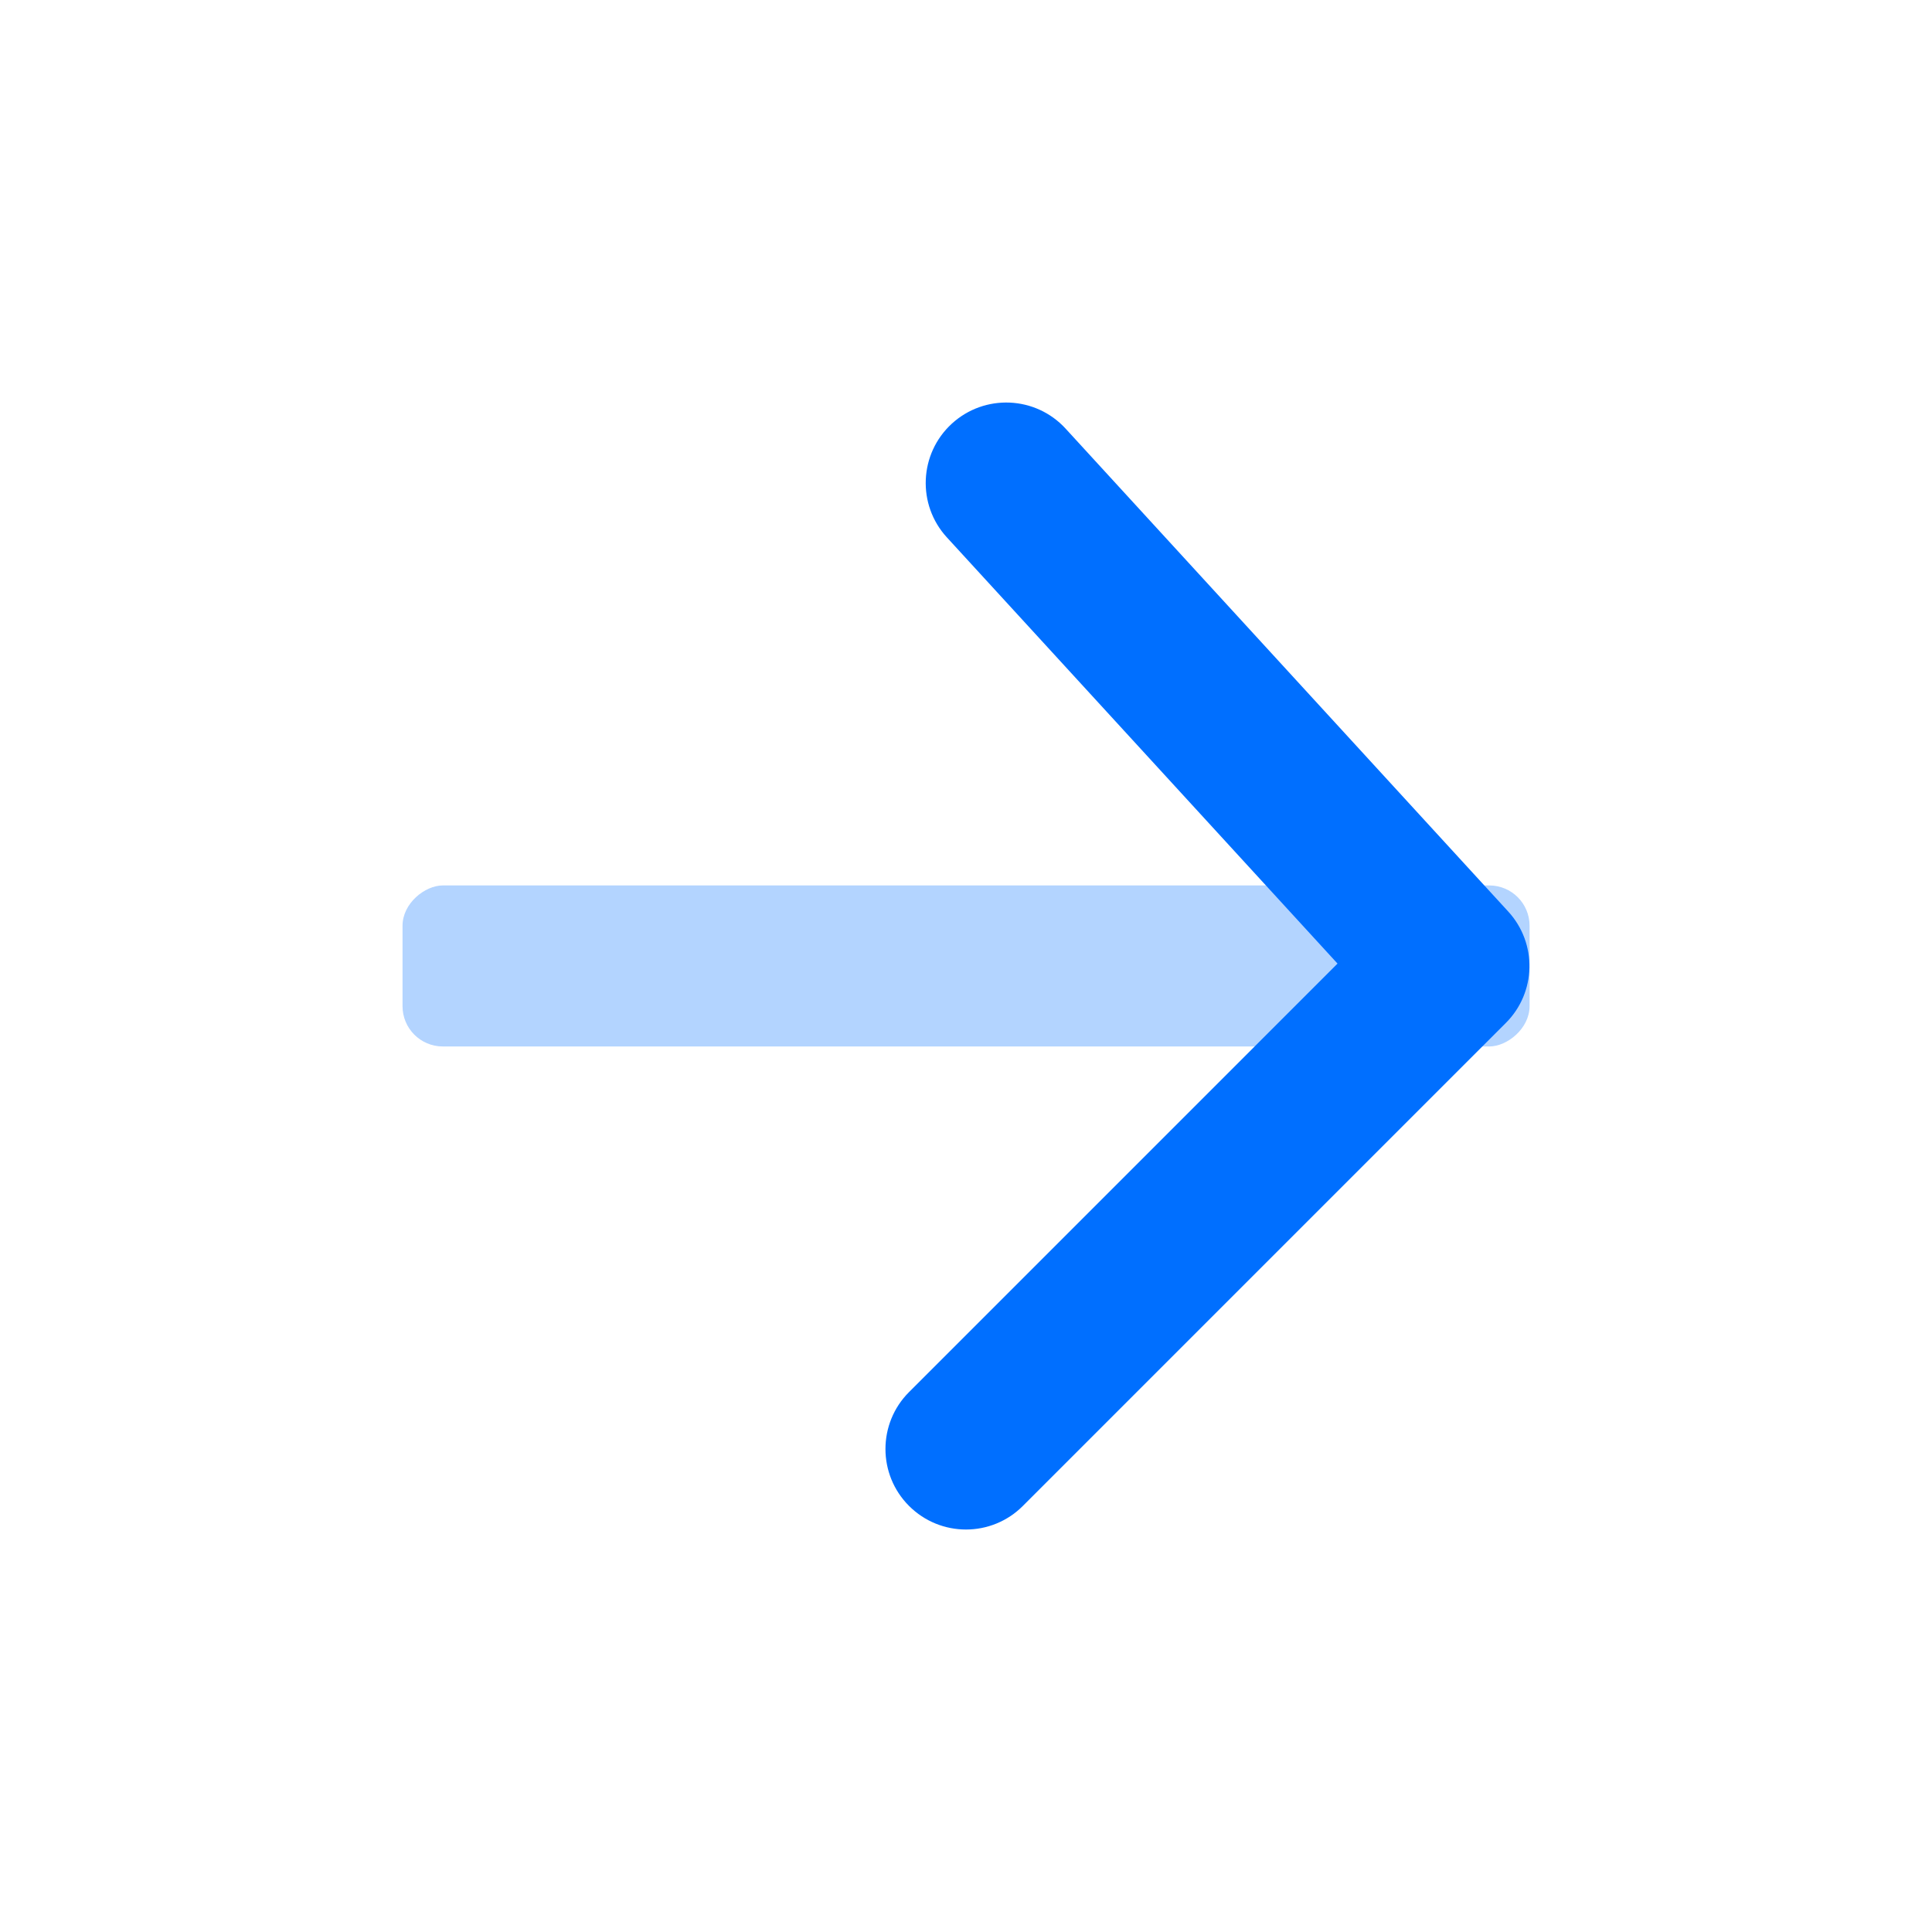
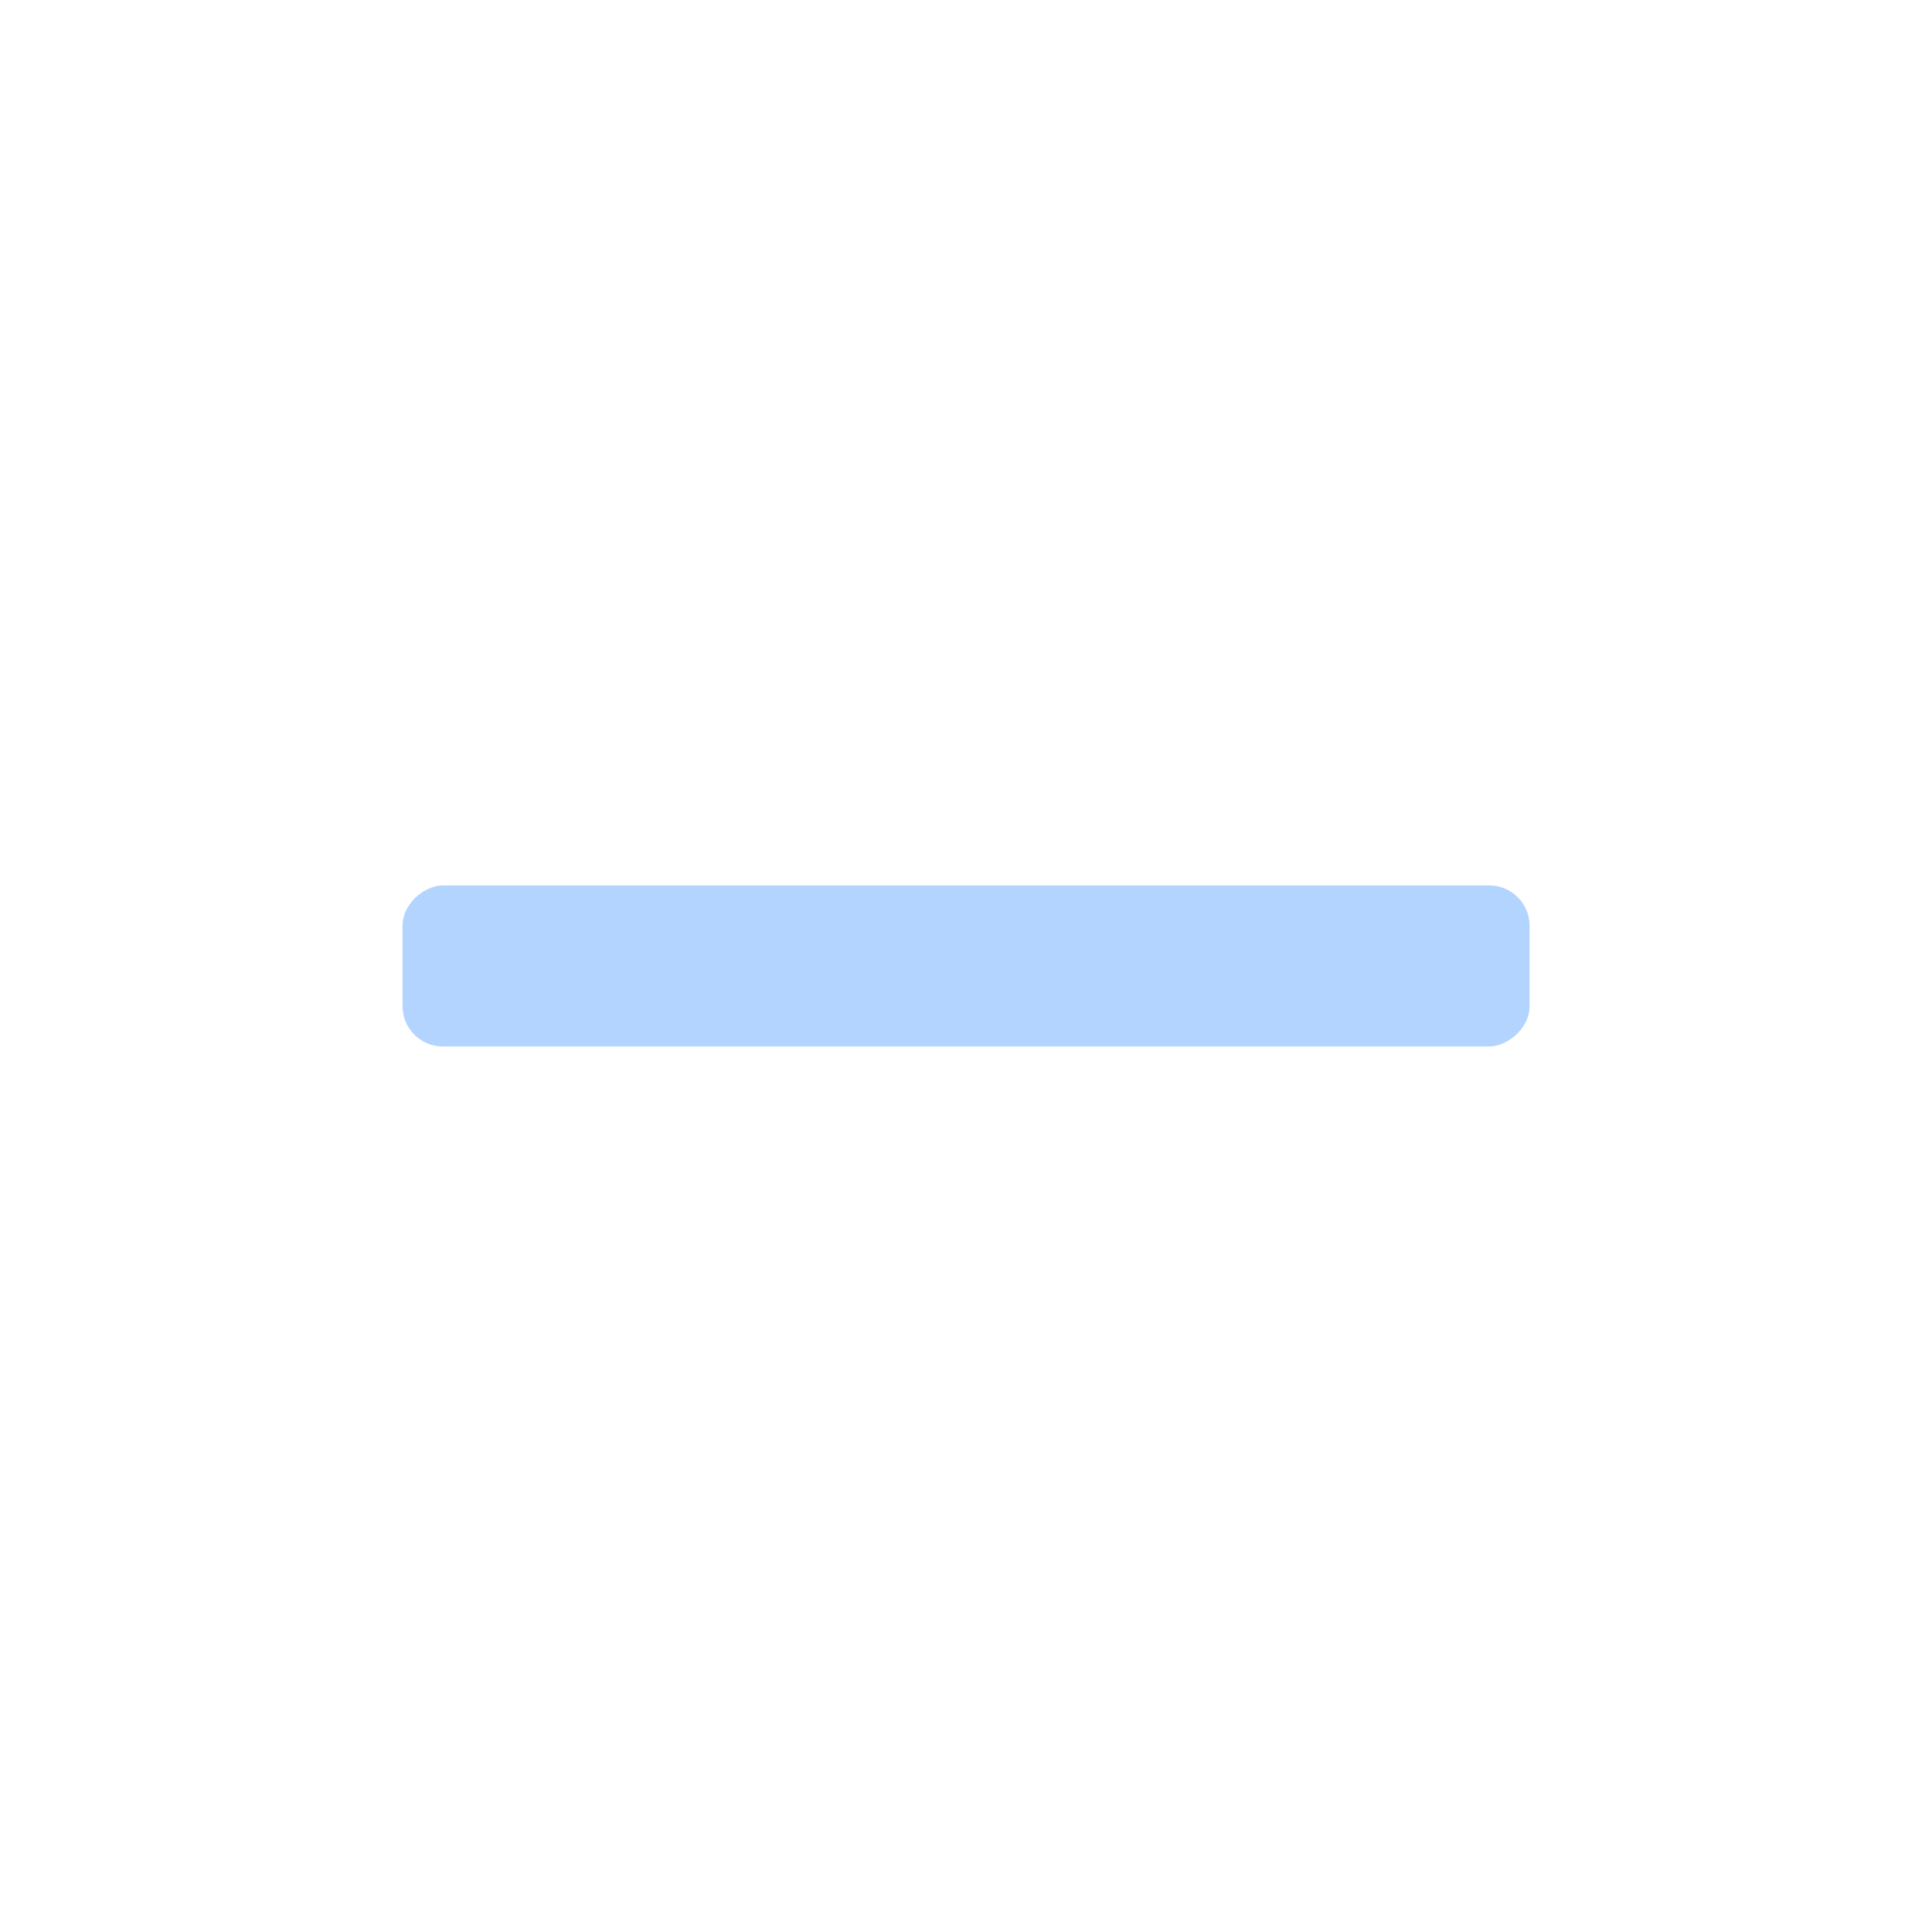
<svg xmlns="http://www.w3.org/2000/svg" width="20" height="20" viewBox="0 0 20 20" fill="none">
  <rect opacity="0.3" x="4.167" y="10.833" width="1.667" height="11.667" rx="0.417" transform="rotate(-90 4.167 10.833)" fill="#006FFF" />
-   <path d="M9.41 14.411C9.085 14.736 9.085 15.264 9.41 15.589C9.736 15.915 10.264 15.915 10.589 15.589L15.589 10.589C15.904 10.274 15.915 9.766 15.614 9.437L11.031 4.437C10.72 4.098 10.193 4.075 9.853 4.386C9.514 4.697 9.491 5.224 9.802 5.563L13.846 9.975L9.41 14.411Z" fill="#006FFF" />
</svg>